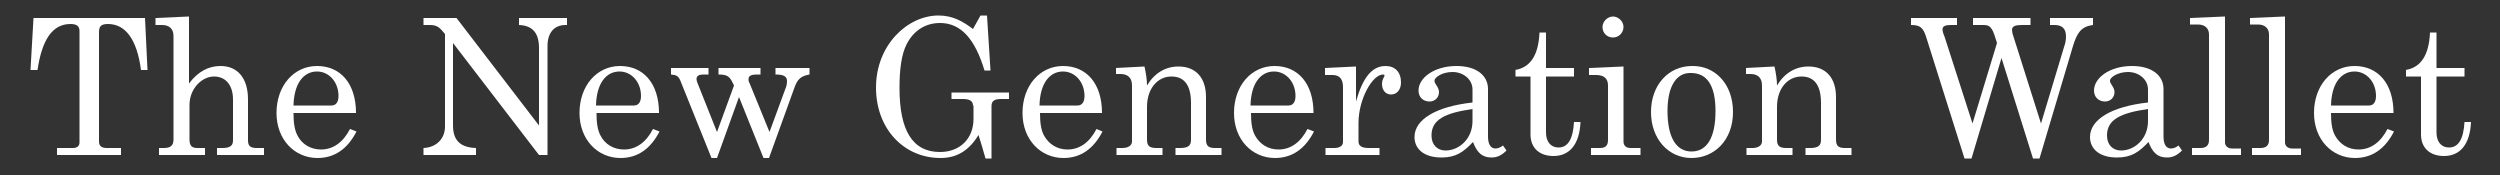
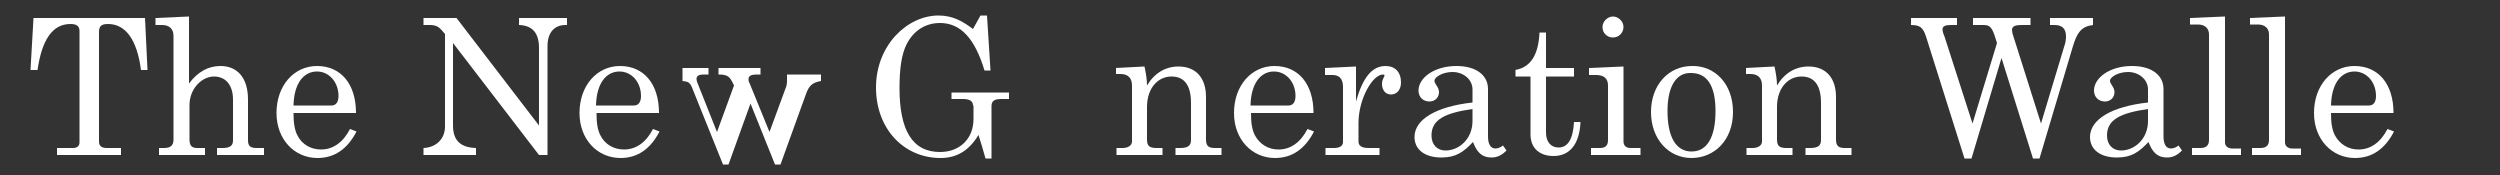
<svg xmlns="http://www.w3.org/2000/svg" version="1.1" id="Layer_1" x="0px" y="0px" viewBox="0 0 500 35" style="enable-background:new 0 0 500 35;" xml:space="preserve">
  <rect x="0" y="0" width="500" height="35" fill="#333333" stroke="none" />
  <style type="text/css">
	.st0{fill:#FFFFFF;}
</style>
  <g>
    <path class="st0" d="M6.7,3.6H29L29.5,14h-1.3c-0.8-6.1-3.1-9.2-6.6-9.2c-1.3,0-1.8,0.4-1.8,1.6v21.9c0,0.9,0.5,1.3,1.6,1.3h2.8V31   H11.4v-1.4h3.2c0.8,0,1.3-0.4,1.3-1.1V6.2c0-1-0.6-1.4-1.8-1.4c-3.6,0-5.7,3.1-6.6,9.2H6.1L6.7,3.6z" />
    <path class="st0" d="M31.2,3.6l6.6-0.3v13.4c1.8-2.4,3.9-3.5,6.3-3.5c3.4,0,5.5,2.4,5.5,6.7v8.2c0,1.1,0.5,1.5,1.7,1.5h1.5V31h-9.4   v-1.4h1.1c1.4,0,2.1-0.4,2.1-1.5v-8.2c0-2.8-1.4-4.6-3.8-4.6c-2.4,0-4.9,2.4-4.9,5.7v6.9c0,1.3,0.5,1.7,1.6,1.7h1.5V31h-9.2v-1.4h1   c1.3,0,1.9-0.5,1.9-1.7V7.2c0-1.4-0.8-2.2-2.3-2.2h-1.3V3.6z" />
    <path class="st0" d="M71.3,26.3c-1.8,3.5-4.4,5.3-7.8,5.3c-4.6,0-8.2-3.7-8.2-9c0-5.5,3.5-9.4,8.1-9.4c4.7,0,7.8,3.5,7.8,9.4H58.7   c0,1.9,0.2,3.4,0.8,4.5c0.9,1.8,2.7,2.8,4.7,2.8c2.4,0,4.4-1.4,5.8-4.1L71.3,26.3z M66.3,21.1c0.9,0,1.4-0.7,1.4-1.9   c0-2.8-1.9-4.9-4.3-4.9c-2.7,0-4.6,2.4-4.7,6.8H66.3z" />
    <path class="st0" d="M84.7,3.6h6.6l16.5,21.5V9.6c0-3-1.3-4.5-4-4.6V3.6h9.6V5h-0.3c-2.3,0-3.6,1.6-3.6,4.2V31h-1.7L90.6,8.6v16.5   c0,3,1.5,4.4,4.6,4.5V31H84.7v-1.4c2.5-0.1,4.3-1.8,4.3-4.3V6.8C88.1,5.8,87.7,5,86,5h-1.3V3.6z" />
    <path class="st0" d="M131.9,26.3c-1.8,3.5-4.4,5.3-7.8,5.3c-4.6,0-8.2-3.7-8.2-9c0-5.5,3.5-9.4,8.1-9.4c4.7,0,7.8,3.5,7.8,9.4   h-12.5c0,1.9,0.2,3.4,0.8,4.5c0.9,1.8,2.7,2.8,4.7,2.8c2.4,0,4.4-1.4,5.8-4.1L131.9,26.3z M126.8,21.1c0.9,0,1.4-0.7,1.4-1.9   c0-2.8-1.9-4.9-4.3-4.9c-2.7,0-4.6,2.4-4.7,6.8H126.8z" />
-     <path class="st0" d="M134.1,13.6h7.6v1.3h-1c-0.8,0-1.4,0.2-1.4,0.9c0,0.2,0.1,0.6,0.2,0.8l3.9,9.8l3.4-9.3   c-0.8-1.7-1.1-2.2-3.1-2.2v-1.3h8.4v1.3h-0.7c-1,0-1.7,0.2-1.7,0.9c0,0.3,0,0.5,0.2,0.8l4,9.8l3.2-8.7c0.2-0.4,0.3-1,0.3-1.5   c0-1-0.8-1.3-2.3-1.3v-1.3h6.8v1.3c-1.7,0.3-2.4,0.9-3,2.6l-5.1,14.1h-1.1l-4.9-12.2l-4.4,12.2h-1.1l-6.2-15.4   c-0.4-1-0.8-1.2-1.9-1.3V13.6z" />
+     <path class="st0" d="M134.1,13.6h7.6v1.3h-1c-0.8,0-1.4,0.2-1.4,0.9c0,0.2,0.1,0.6,0.2,0.8l3.9,9.8l3.4-9.3   c-0.8-1.7-1.1-2.2-3.1-2.2v-1.3h8.4v1.3h-0.7c-1,0-1.7,0.2-1.7,0.9c0,0.3,0,0.5,0.2,0.8l4,9.8l3.2-8.7c0.2-0.4,0.3-1,0.3-1.5   v-1.3h6.8v1.3c-1.7,0.3-2.4,0.9-3,2.6l-5.1,14.1h-1.1l-4.9-12.2l-4.4,12.2h-1.1l-6.2-15.4   c-0.4-1-0.8-1.2-1.9-1.3V13.6z" />
    <path class="st0" d="M194.6,21.1c0-0.9-0.7-1.3-2-1.3h-2.3v-1.3h11.5v1.3h-1.6c-1.3,0-1.9,0.4-1.9,1.4v10.5h-1.2   c-0.4-1.5-0.9-3.1-1.4-4.7c-1.9,3.1-4.3,4.6-7.6,4.6c-7.3,0-12.9-5.8-12.9-14.1c0-8.5,6.3-14.4,12.5-14.4c2.9,0,4.9,1.2,6.9,2.7   l1.5-2.7h1.3l0.7,11h-1.2c-1.9-6.3-4.7-9.5-8.9-9.5c-2.9,0-5.3,1.5-6.7,4.3c-1,2-1.4,4.9-1.4,8.7c0,8.5,2.6,12.8,8.1,12.8   c4,0,6.7-2.7,6.7-6.6V21.1z" />
-     <path class="st0" d="M220.5,26.3c-1.8,3.5-4.4,5.3-7.8,5.3c-4.6,0-8.2-3.7-8.2-9c0-5.5,3.5-9.4,8.1-9.4c4.7,0,7.8,3.5,7.8,9.4H208   c0,1.9,0.2,3.4,0.8,4.5c1,1.8,2.7,2.8,4.7,2.8c2.4,0,4.4-1.4,5.8-4.1L220.5,26.3z M215.5,21.1c0.9,0,1.4-0.7,1.4-1.9   c0-2.8-1.9-4.9-4.3-4.9c-2.7,0-4.6,2.4-4.7,6.8H215.5z" />
    <path class="st0" d="M223.1,13.6l5.8-0.3c0.3,1.4,0.5,2.7,0.5,3.8c1.5-2.5,3.7-3.8,6.3-3.8c3.5,0,5.5,2.3,5.5,6.1v8.5   c0,1.3,0.5,1.7,1.8,1.7h1.3V31h-9.2v-1.4h0.9c1.5,0,2.2-0.4,2.2-1.6v-7.4c0-3.5-1.3-5.3-3.9-5.3c-2.7,0-4.9,2.3-4.9,6.1v6.5   c0,1.3,0.5,1.7,1.9,1.7h1.2V31h-9.2v-1.4h1.2c1.1,0,1.9-0.5,1.9-1.3V17.1c0-1.5-0.8-2.3-2.3-2.3h-0.9V13.6z" />
    <path class="st0" d="M262.8,26.3c-1.8,3.5-4.4,5.3-7.8,5.3c-4.6,0-8.2-3.7-8.2-9c0-5.5,3.5-9.4,8.1-9.4c4.7,0,7.8,3.5,7.8,9.4   h-12.5c0,1.9,0.2,3.4,0.8,4.5c1,1.8,2.7,2.8,4.7,2.8c2.4,0,4.4-1.4,5.8-4.1L262.8,26.3z M257.7,21.1c0.9,0,1.4-0.7,1.4-1.9   c0-2.8-1.9-4.9-4.3-4.9c-2.7,0-4.6,2.4-4.7,6.8H257.7z" />
    <path class="st0" d="M265,13.6l6.2-0.3v7c1.3-4.6,3.1-7.1,5.9-7.1c1.9,0,3.1,1.2,3.1,3.3c0,1.4-0.8,2.4-2,2.4   c-1.1,0-1.8-0.9-1.8-2.1c0-1,0.5-1.4,0.5-1.7c0-0.2-0.2-0.2-0.3-0.2c-2.1,0-4.9,4.9-4.9,9.7v3.7c0,0.9,0.7,1.3,2,1.3h2.2V31h-10.8   v-1.4h1.7c1.1,0,1.8-0.4,1.8-1.2V17.4c0-1.6-0.7-2.4-2.1-2.4H265V13.6z" />
    <path class="st0" d="M287.8,18.4c0,1.1-0.8,1.9-1.9,1.9c-1.2,0-2.2-0.8-2.2-2.2c0-2.5,3.1-4.9,7.6-4.9c4,0,6.3,1.9,6.3,4.6v9.5   c0,1.5,0.5,2.4,1.5,2.4c0.6,0,1.1-0.3,1.5-0.6l0.7,1c-0.9,0.9-1.8,1.4-3,1.4c-1.9,0-2.9-1-3.7-3.1c-1.9,2-3.4,3.1-6.3,3.1   c-3.5,0-5.4-1.7-5.4-4.1c0-3.5,4.3-6.1,11.6-6.9v-2.6c0-2-1.8-3.5-4-3.5c-2.1,0-3.6,1.1-3.6,1.7C286.8,16.7,287.8,17.4,287.8,18.4z    M294.5,21.8c-5.5,0.8-8.2,2.1-8.2,5.3c0,1.9,1.2,3,2.8,3c2.7,0,5.4-2.3,5.4-5.9V21.8z" />
    <path class="st0" d="M303,14c3.1-0.5,4.7-3,4.9-7.5h1.3v7.1h5.6v1.7h-5.6v11.2c0,1.9,1,3,2.5,3c1.9,0,2.9-1.7,3.1-5.1h1.3   c-0.2,4.5-2.2,6.8-5.4,6.8c-2.8,0-4.6-1.6-4.6-4.3V15.3h-3V14z" />
    <path class="st0" d="M317.8,15v-1.4l6.9-0.3v15c0,0.8,0.5,1.3,1.4,1.3h2V31h-9.9v-1.4h1.8c1.1,0,1.6-0.5,1.6-1.6V17.1   c0-1.4-0.8-2.1-2.4-2.1H317.8z M324.7,5.4c0,1.1-0.9,2.1-2.1,2.1s-2.1-0.9-2.1-2.1c0-1.1,1-2.1,2.1-2.1   C323.6,3.3,324.7,4.2,324.7,5.4z" />
    <path class="st0" d="M346.6,22.4c0,5.7-3.8,9.2-8.3,9.2c-4.6,0-8.1-3.8-8.1-9.2c0-5.4,3.5-9.2,8.2-9.2   C342.9,13.1,346.6,16.7,346.6,22.4z M333.5,22.2c0,5.2,1.7,8.1,4.8,8.1c3.1,0,4.8-2.8,4.8-8.1c0-5.1-1.7-7.6-4.9-7.6   C335.3,14.5,333.5,17.2,333.5,22.2z" />
    <path class="st0" d="M349.1,13.6l5.8-0.3c0.3,1.4,0.5,2.7,0.5,3.8c1.5-2.5,3.7-3.8,6.3-3.8c3.5,0,5.5,2.3,5.5,6.1v8.5   c0,1.3,0.5,1.7,1.8,1.7h1.3V31h-9.2v-1.4h0.9c1.5,0,2.2-0.4,2.2-1.6v-7.4c0-3.5-1.3-5.3-3.9-5.3c-2.7,0-4.9,2.3-4.9,6.1v6.5   c0,1.3,0.5,1.7,1.9,1.7h1.2V31h-9.2v-1.4h1.2c1.1,0,1.9-0.5,1.9-1.3V17.1c0-1.5-0.8-2.3-2.3-2.3h-0.9V13.6z" />
    <path class="st0" d="M382.2,3.6h9.2V5h-1.2c-1.1,0-1.7,0.2-1.7,0.9c0,0.3,0.2,1,0.4,1.4l5.6,17.4l4.9-16.1   c-0.8-2.6-1.1-3.6-2.6-3.6h-2.2V3.6h11.5V5h-1.7c-1.3,0-2,0.2-2,1c0,0.2,0.1,0.5,0.1,0.7l5.7,18l4.7-15.6c0.2-0.5,0.3-1.3,0.3-1.8   c0-1.6-0.8-2.3-2.3-2.3H410V3.6h8.6V5c-2.4,0.3-3.2,1.6-4,4.2l-6.7,22.5h-1.3l-6.3-20.1l-6,20.1h-1.4l-7.7-24.4   C384.6,5.5,384,5,382.2,5V3.6z" />
    <path class="st0" d="M422.9,18.4c0,1.1-0.8,1.9-1.9,1.9c-1.2,0-2.2-0.8-2.2-2.2c0-2.5,3.1-4.9,7.6-4.9c4,0,6.3,1.9,6.3,4.6v9.5   c0,1.5,0.5,2.4,1.5,2.4c0.6,0,1.1-0.3,1.5-0.6l0.7,1c-0.9,0.9-1.8,1.4-3,1.4c-1.9,0-2.9-1-3.7-3.1c-1.9,2-3.4,3.1-6.3,3.1   c-3.5,0-5.4-1.7-5.4-4.1c0-3.5,4.3-6.1,11.6-6.9v-2.6c0-2-1.8-3.5-4-3.5c-2.1,0-3.6,1.1-3.6,1.7C421.9,16.7,422.9,17.4,422.9,18.4z    M429.6,21.8c-5.5,0.8-8.2,2.1-8.2,5.3c0,1.9,1.2,3,2.8,3c2.7,0,5.4-2.3,5.4-5.9V21.8z" />
    <path class="st0" d="M445,3.3v25.2c0,0.7,0.6,1.2,1.4,1.2h1.8V31h-9.8v-1.4h1.7c1.1,0,1.7-0.5,1.7-1.6V6.9c0-1.3-0.9-2-2.2-2h-1.6   V3.6L445,3.3z" />
    <path class="st0" d="M457,3.3v25.2c0,0.7,0.6,1.2,1.4,1.2h1.8V31h-9.8v-1.4h1.7c1.1,0,1.7-0.5,1.7-1.6V6.9c0-1.3-0.9-2-2.2-2h-1.6   V3.6L457,3.3z" />
    <path class="st0" d="M478.8,26.3c-1.8,3.5-4.4,5.3-7.8,5.3c-4.6,0-8.2-3.7-8.2-9c0-5.5,3.5-9.4,8.1-9.4c4.7,0,7.8,3.5,7.8,9.4   h-12.5c0,1.9,0.2,3.4,0.8,4.5c1,1.8,2.7,2.8,4.7,2.8c2.4,0,4.4-1.4,5.8-4.1L478.8,26.3z M473.8,21.1c0.9,0,1.4-0.7,1.4-1.9   c0-2.8-1.9-4.9-4.3-4.9c-2.7,0-4.6,2.4-4.7,6.8H473.8z" />
-     <path class="st0" d="M481.1,14c3.1-0.5,4.7-3,4.9-7.5h1.3v7.1h5.6v1.7h-5.6v11.2c0,1.9,1,3,2.5,3c1.9,0,2.9-1.7,3.1-5.1h1.3   c-0.2,4.5-2.2,6.8-5.4,6.8c-2.8,0-4.6-1.6-4.6-4.3V15.3h-3V14z" />
  </g>
</svg>